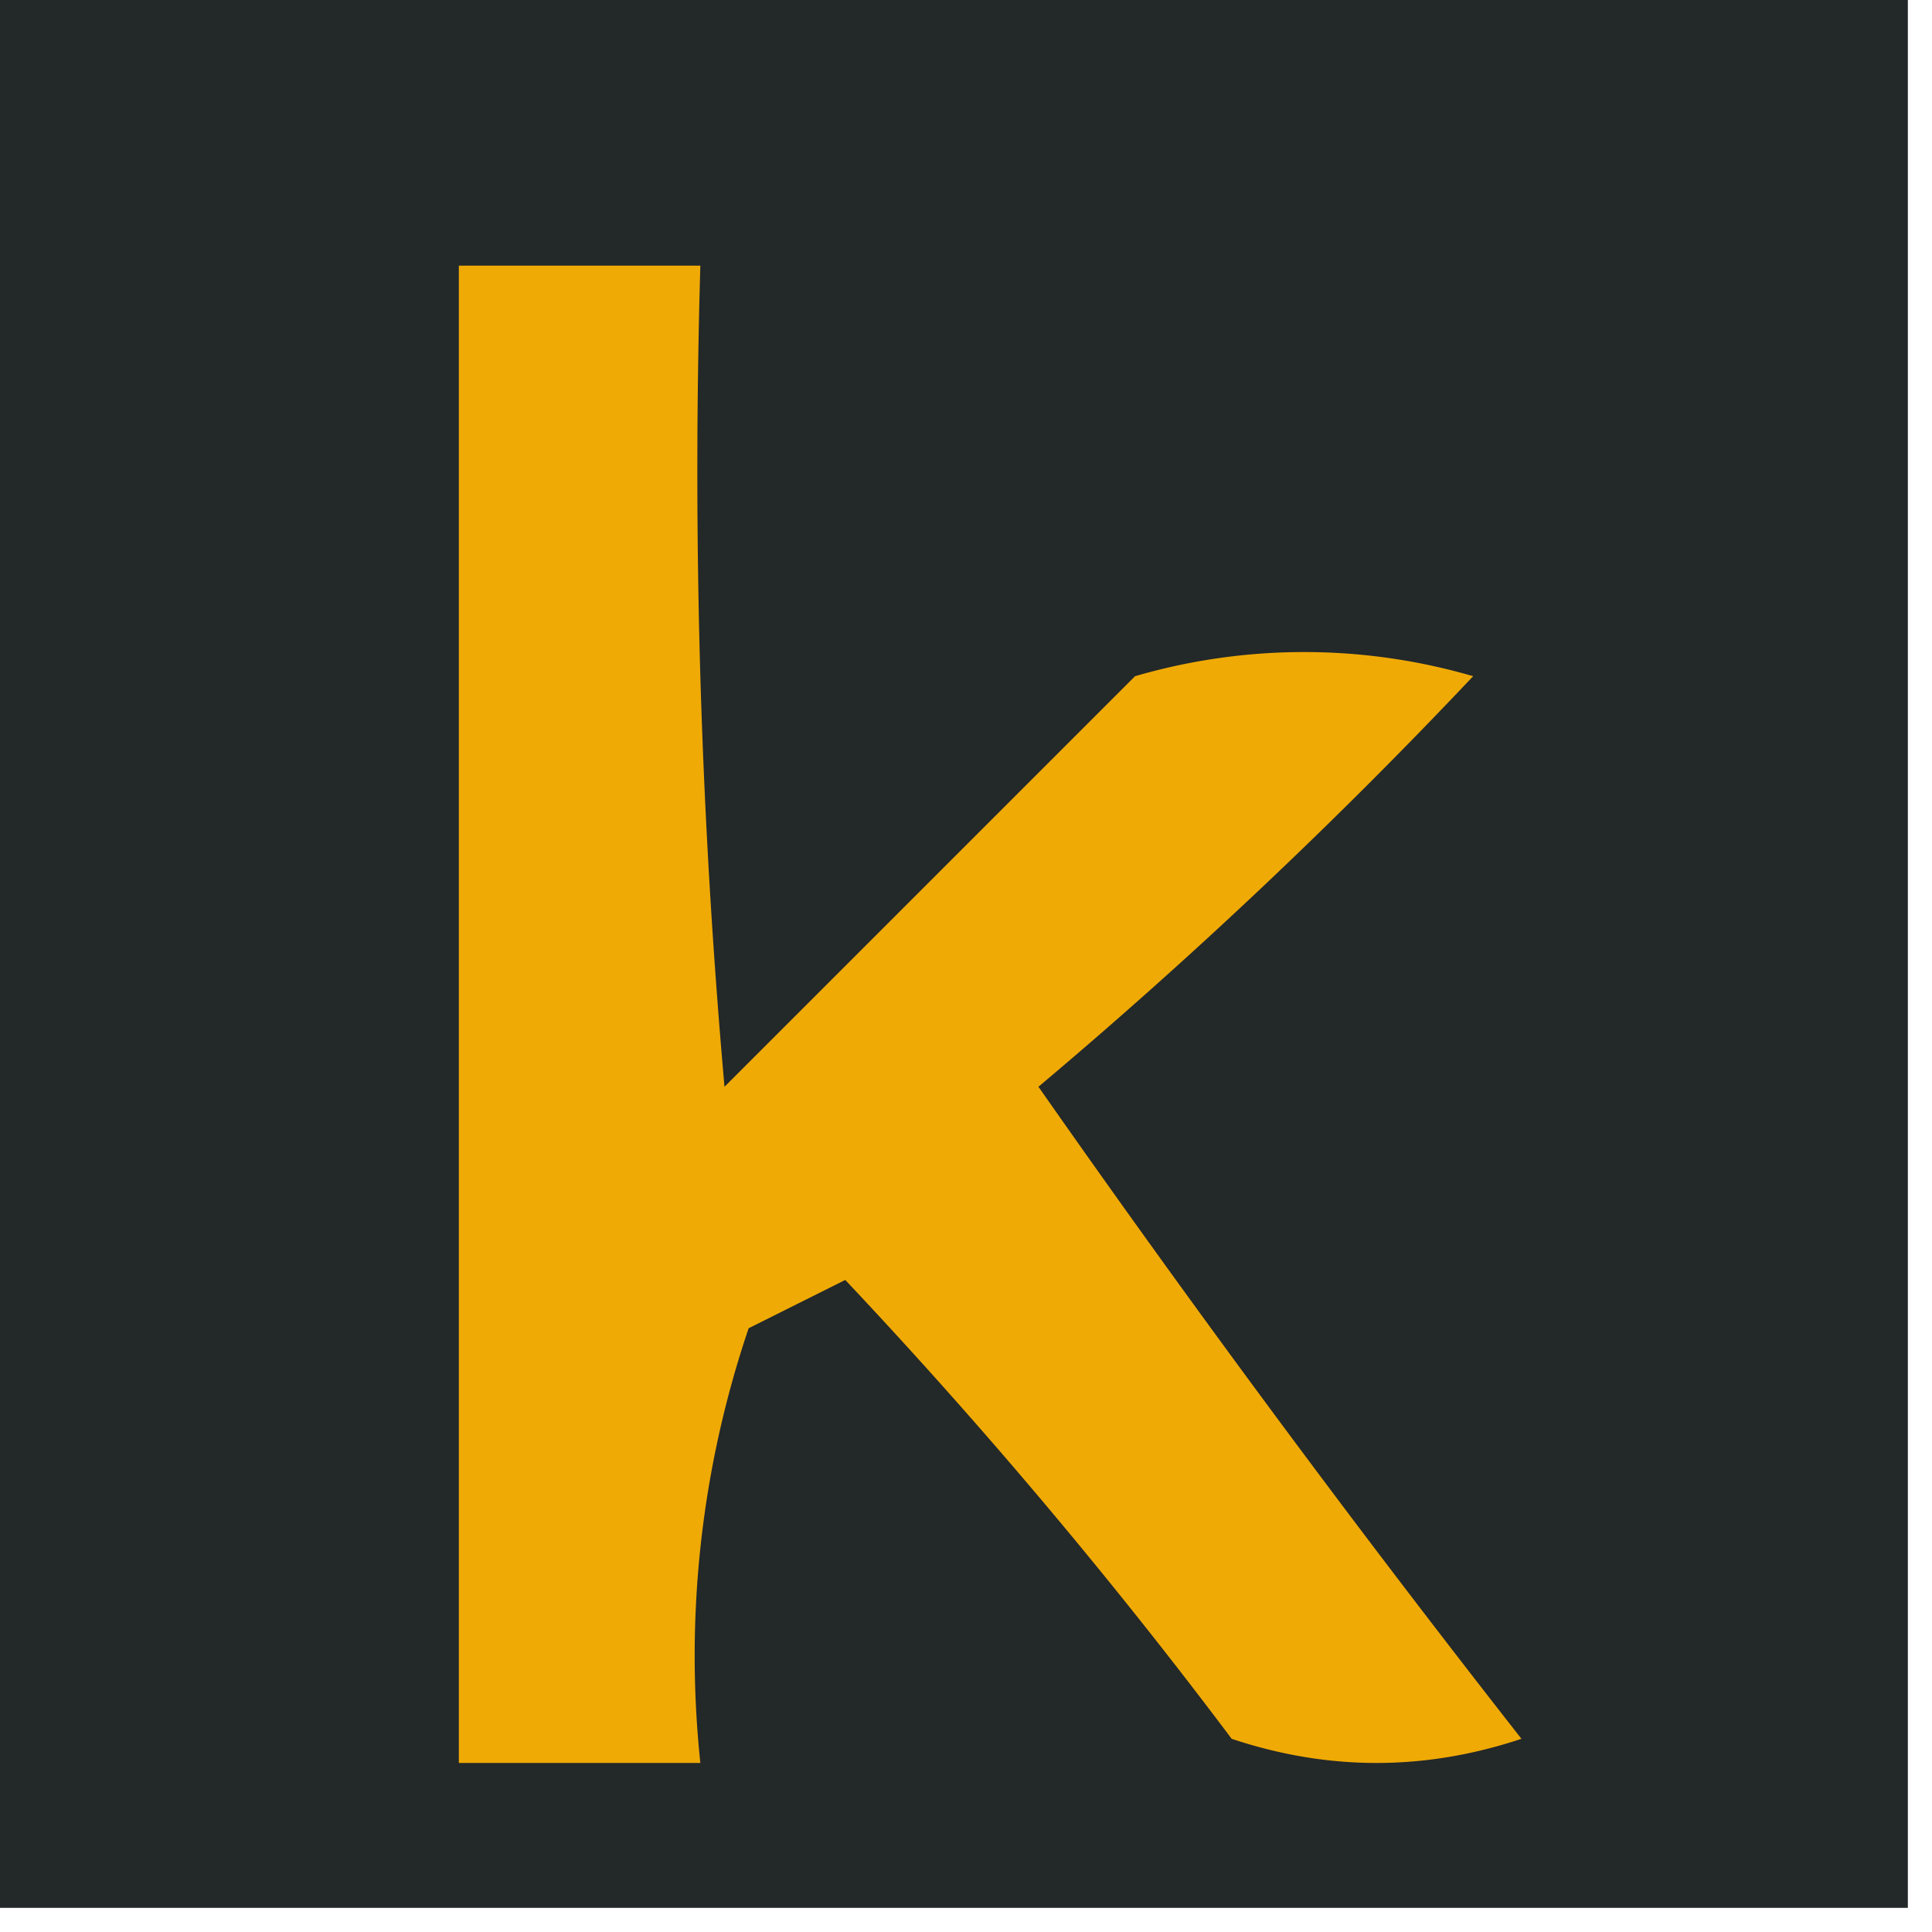
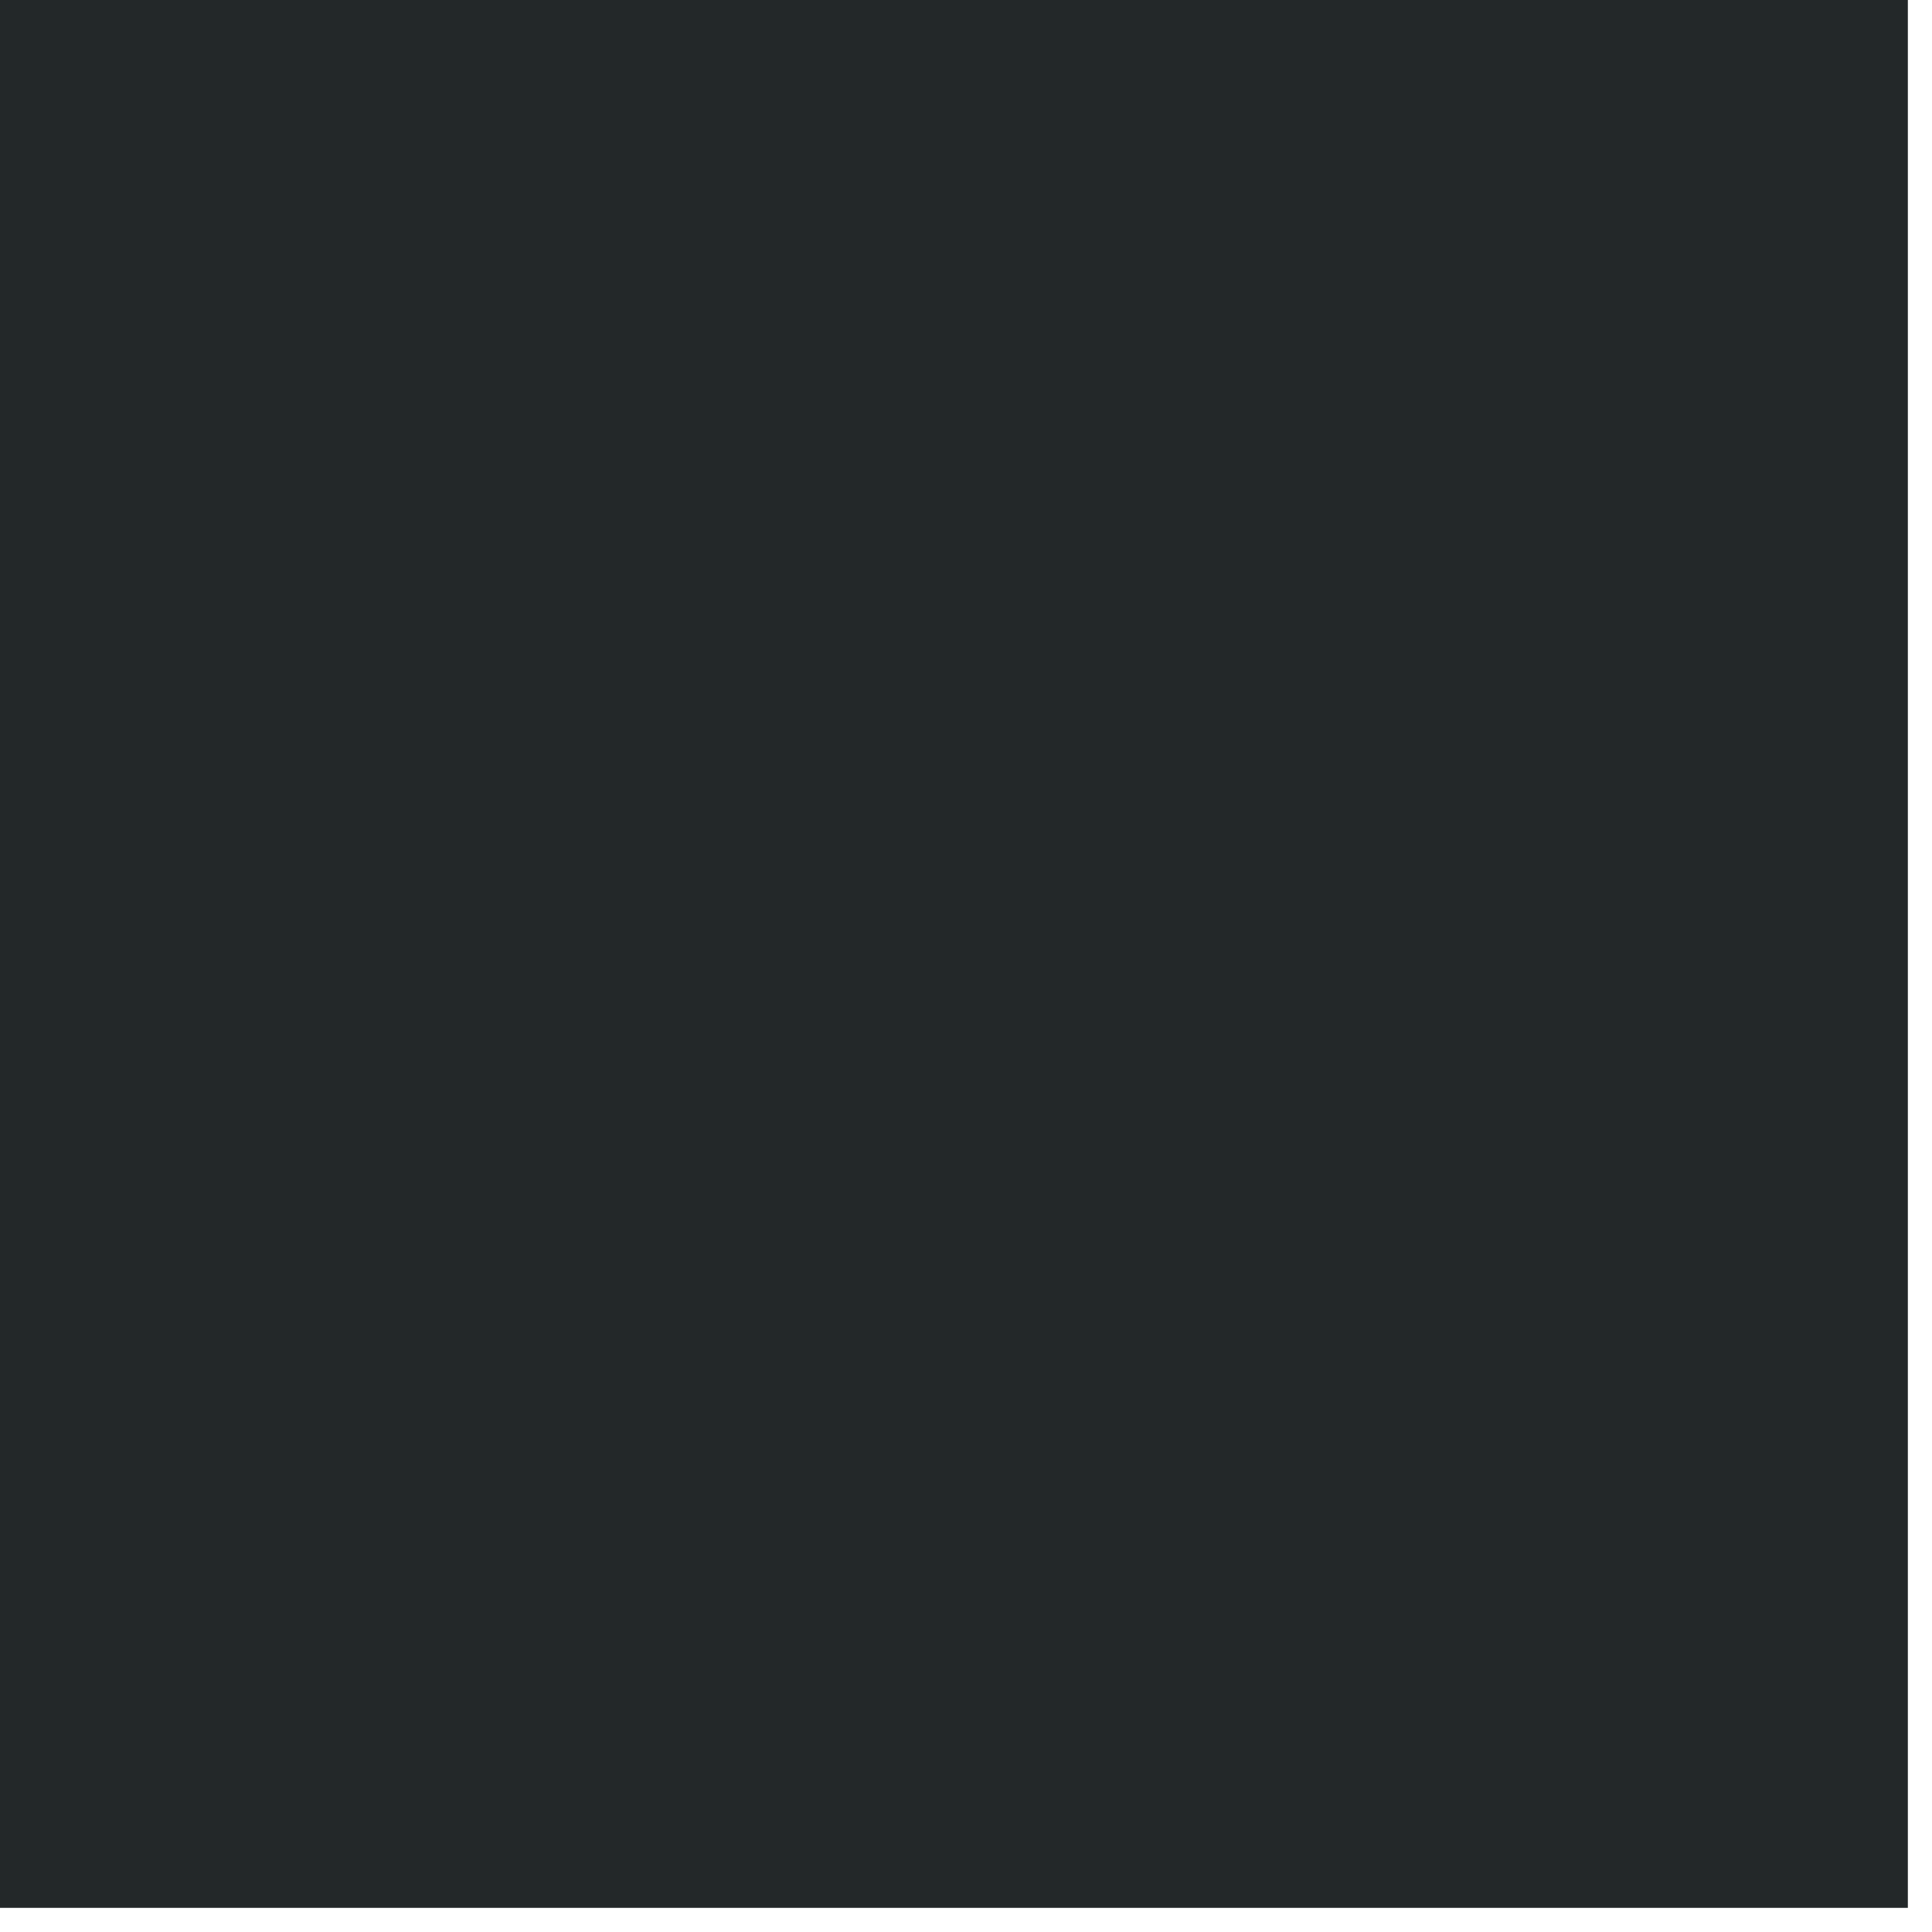
<svg xmlns="http://www.w3.org/2000/svg" width="40" height="40" style="shape-rendering:geometricPrecision;text-rendering:geometricPrecision;image-rendering:optimizeQuality;fill-rule:evenodd;clip-rule:evenodd">
  <path fill="#232829" d="M-.5-.5h40v40h-40v-40Z" style="opacity:1" />
-   <path fill="#f0aa05" d="M9.5 5.5h5c-.166 5.676 0 11.343.5 17l8.5-8.5a12.5 12.5 0 0 1 7 0 107.987 107.987 0 0 1-9 8.5c3.211 4.59 6.545 9.09 10 13.5-2 .667-4 .667-6 0a111.107 111.107 0 0 0-8-9.5l-2 1a21.12 21.12 0 0 0-1 9h-5v-31Z" style="opacity:1" />
</svg>